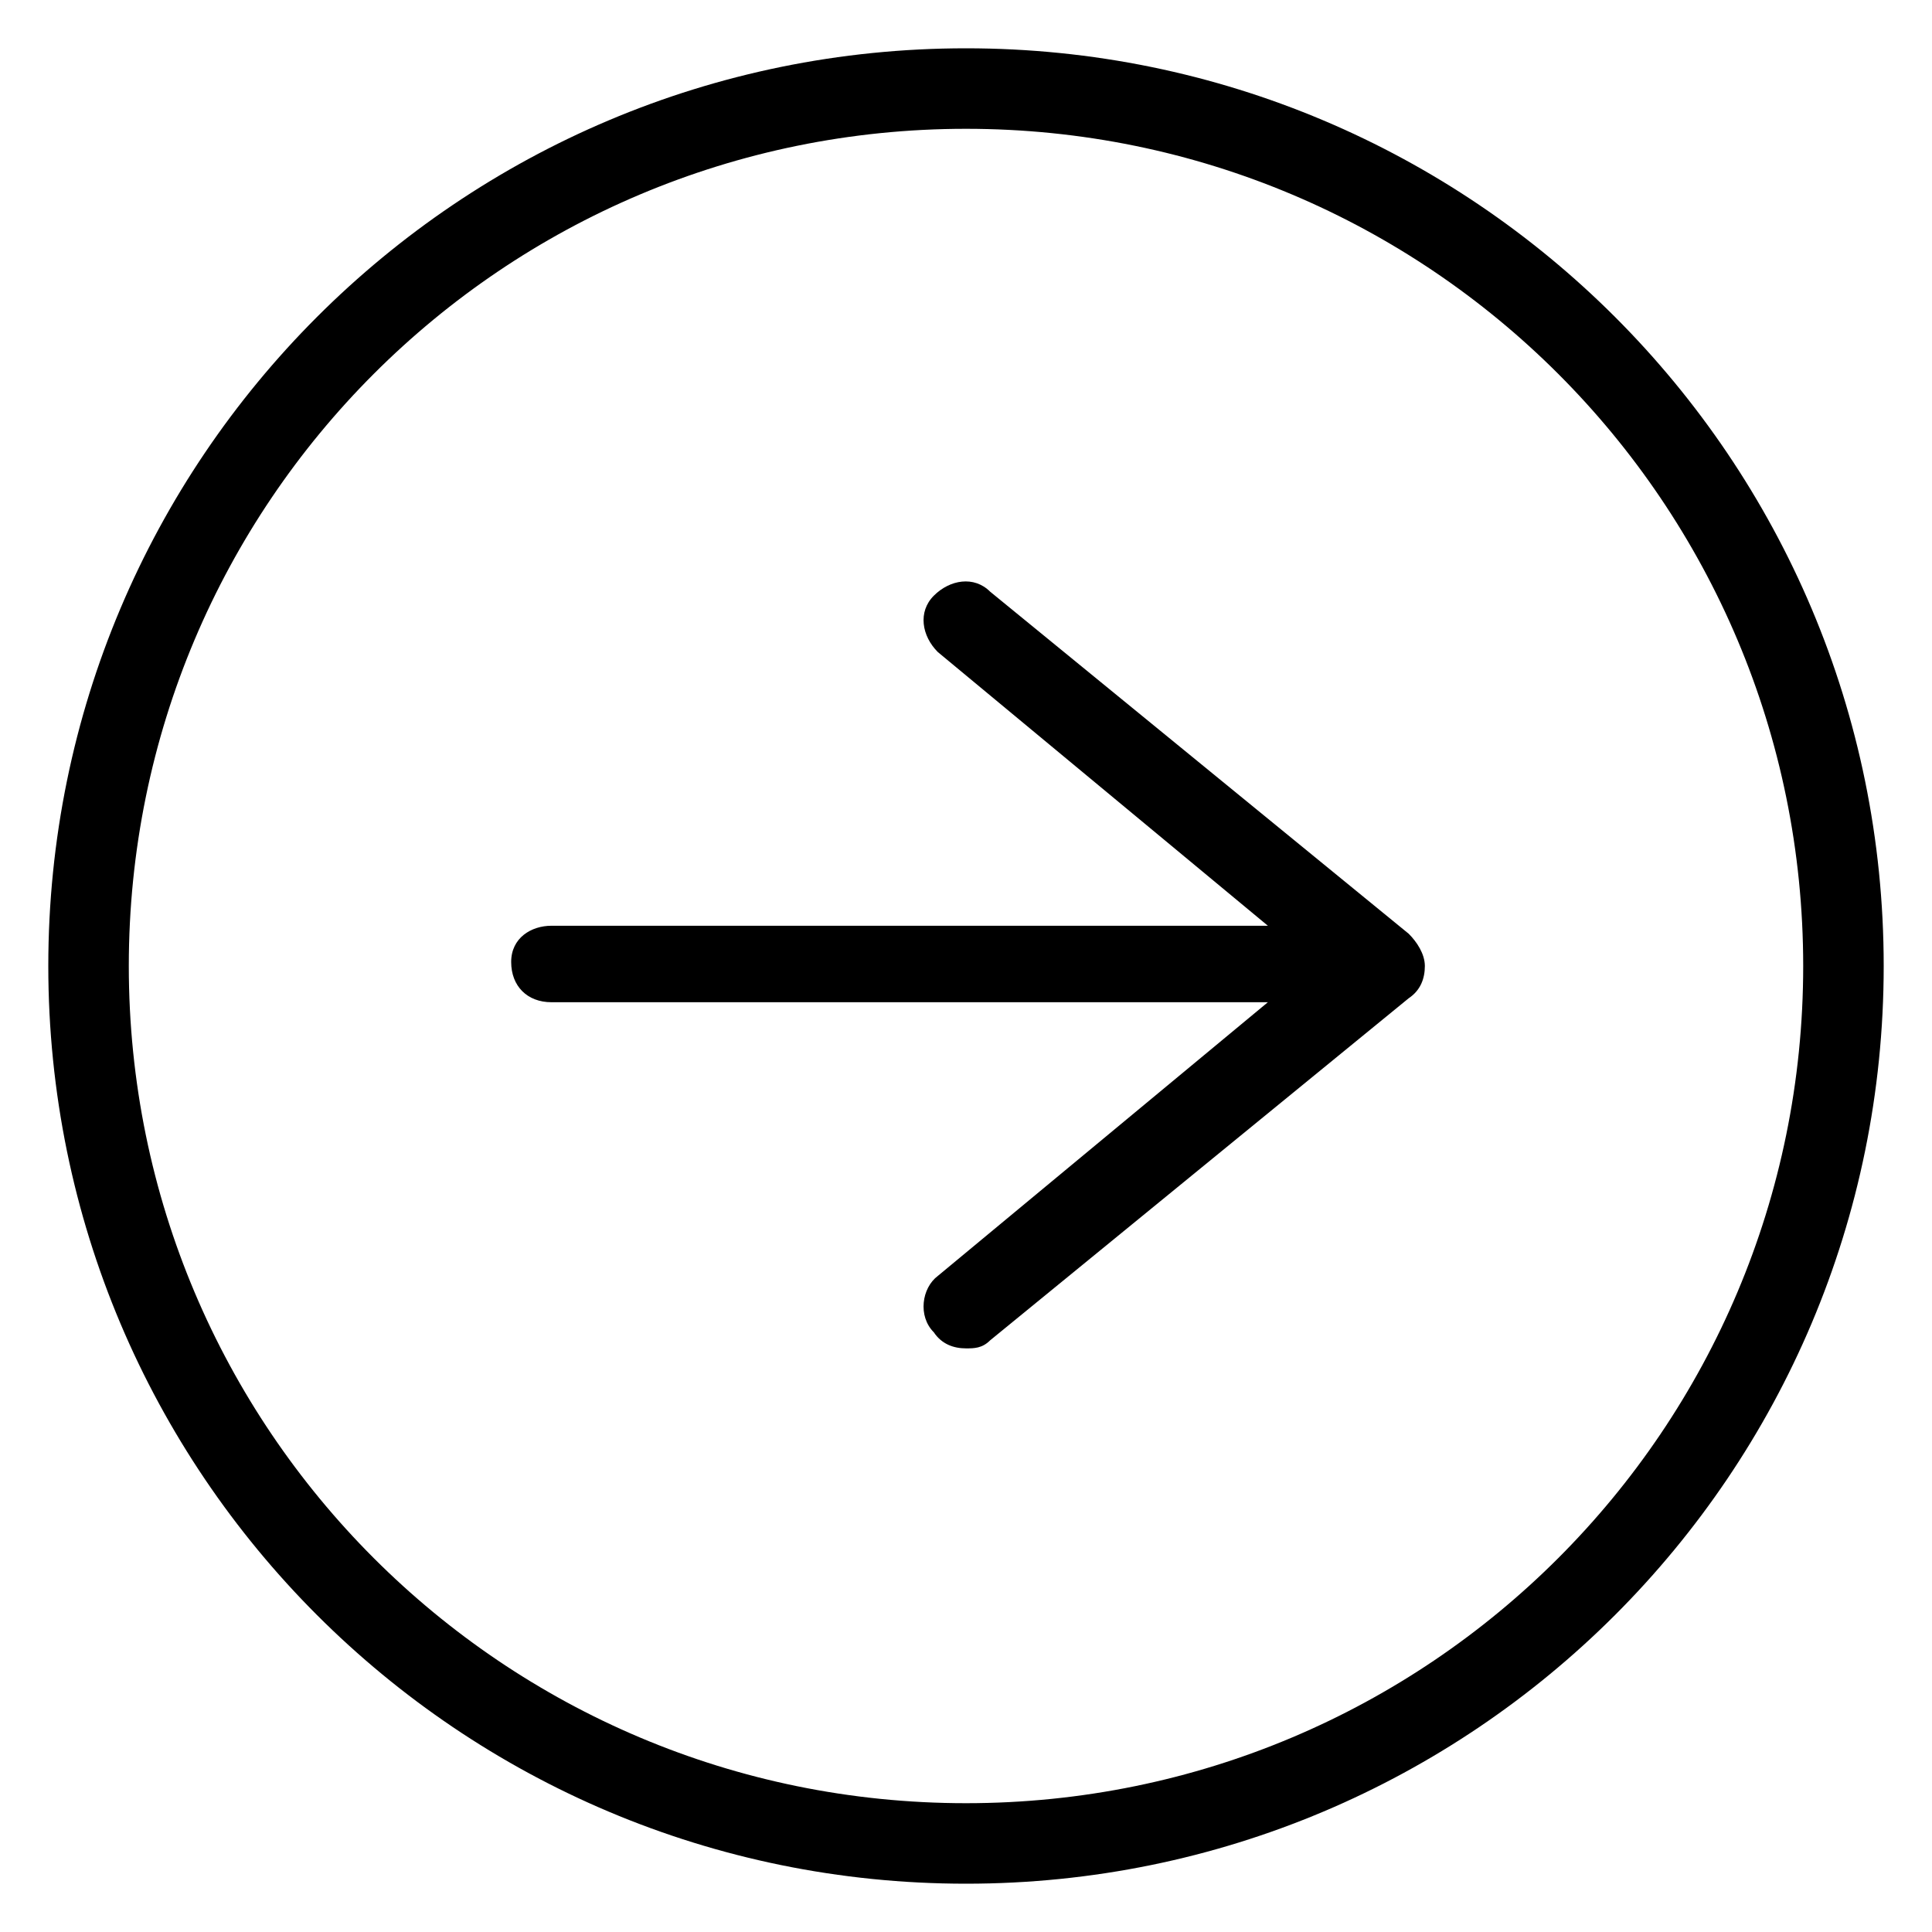
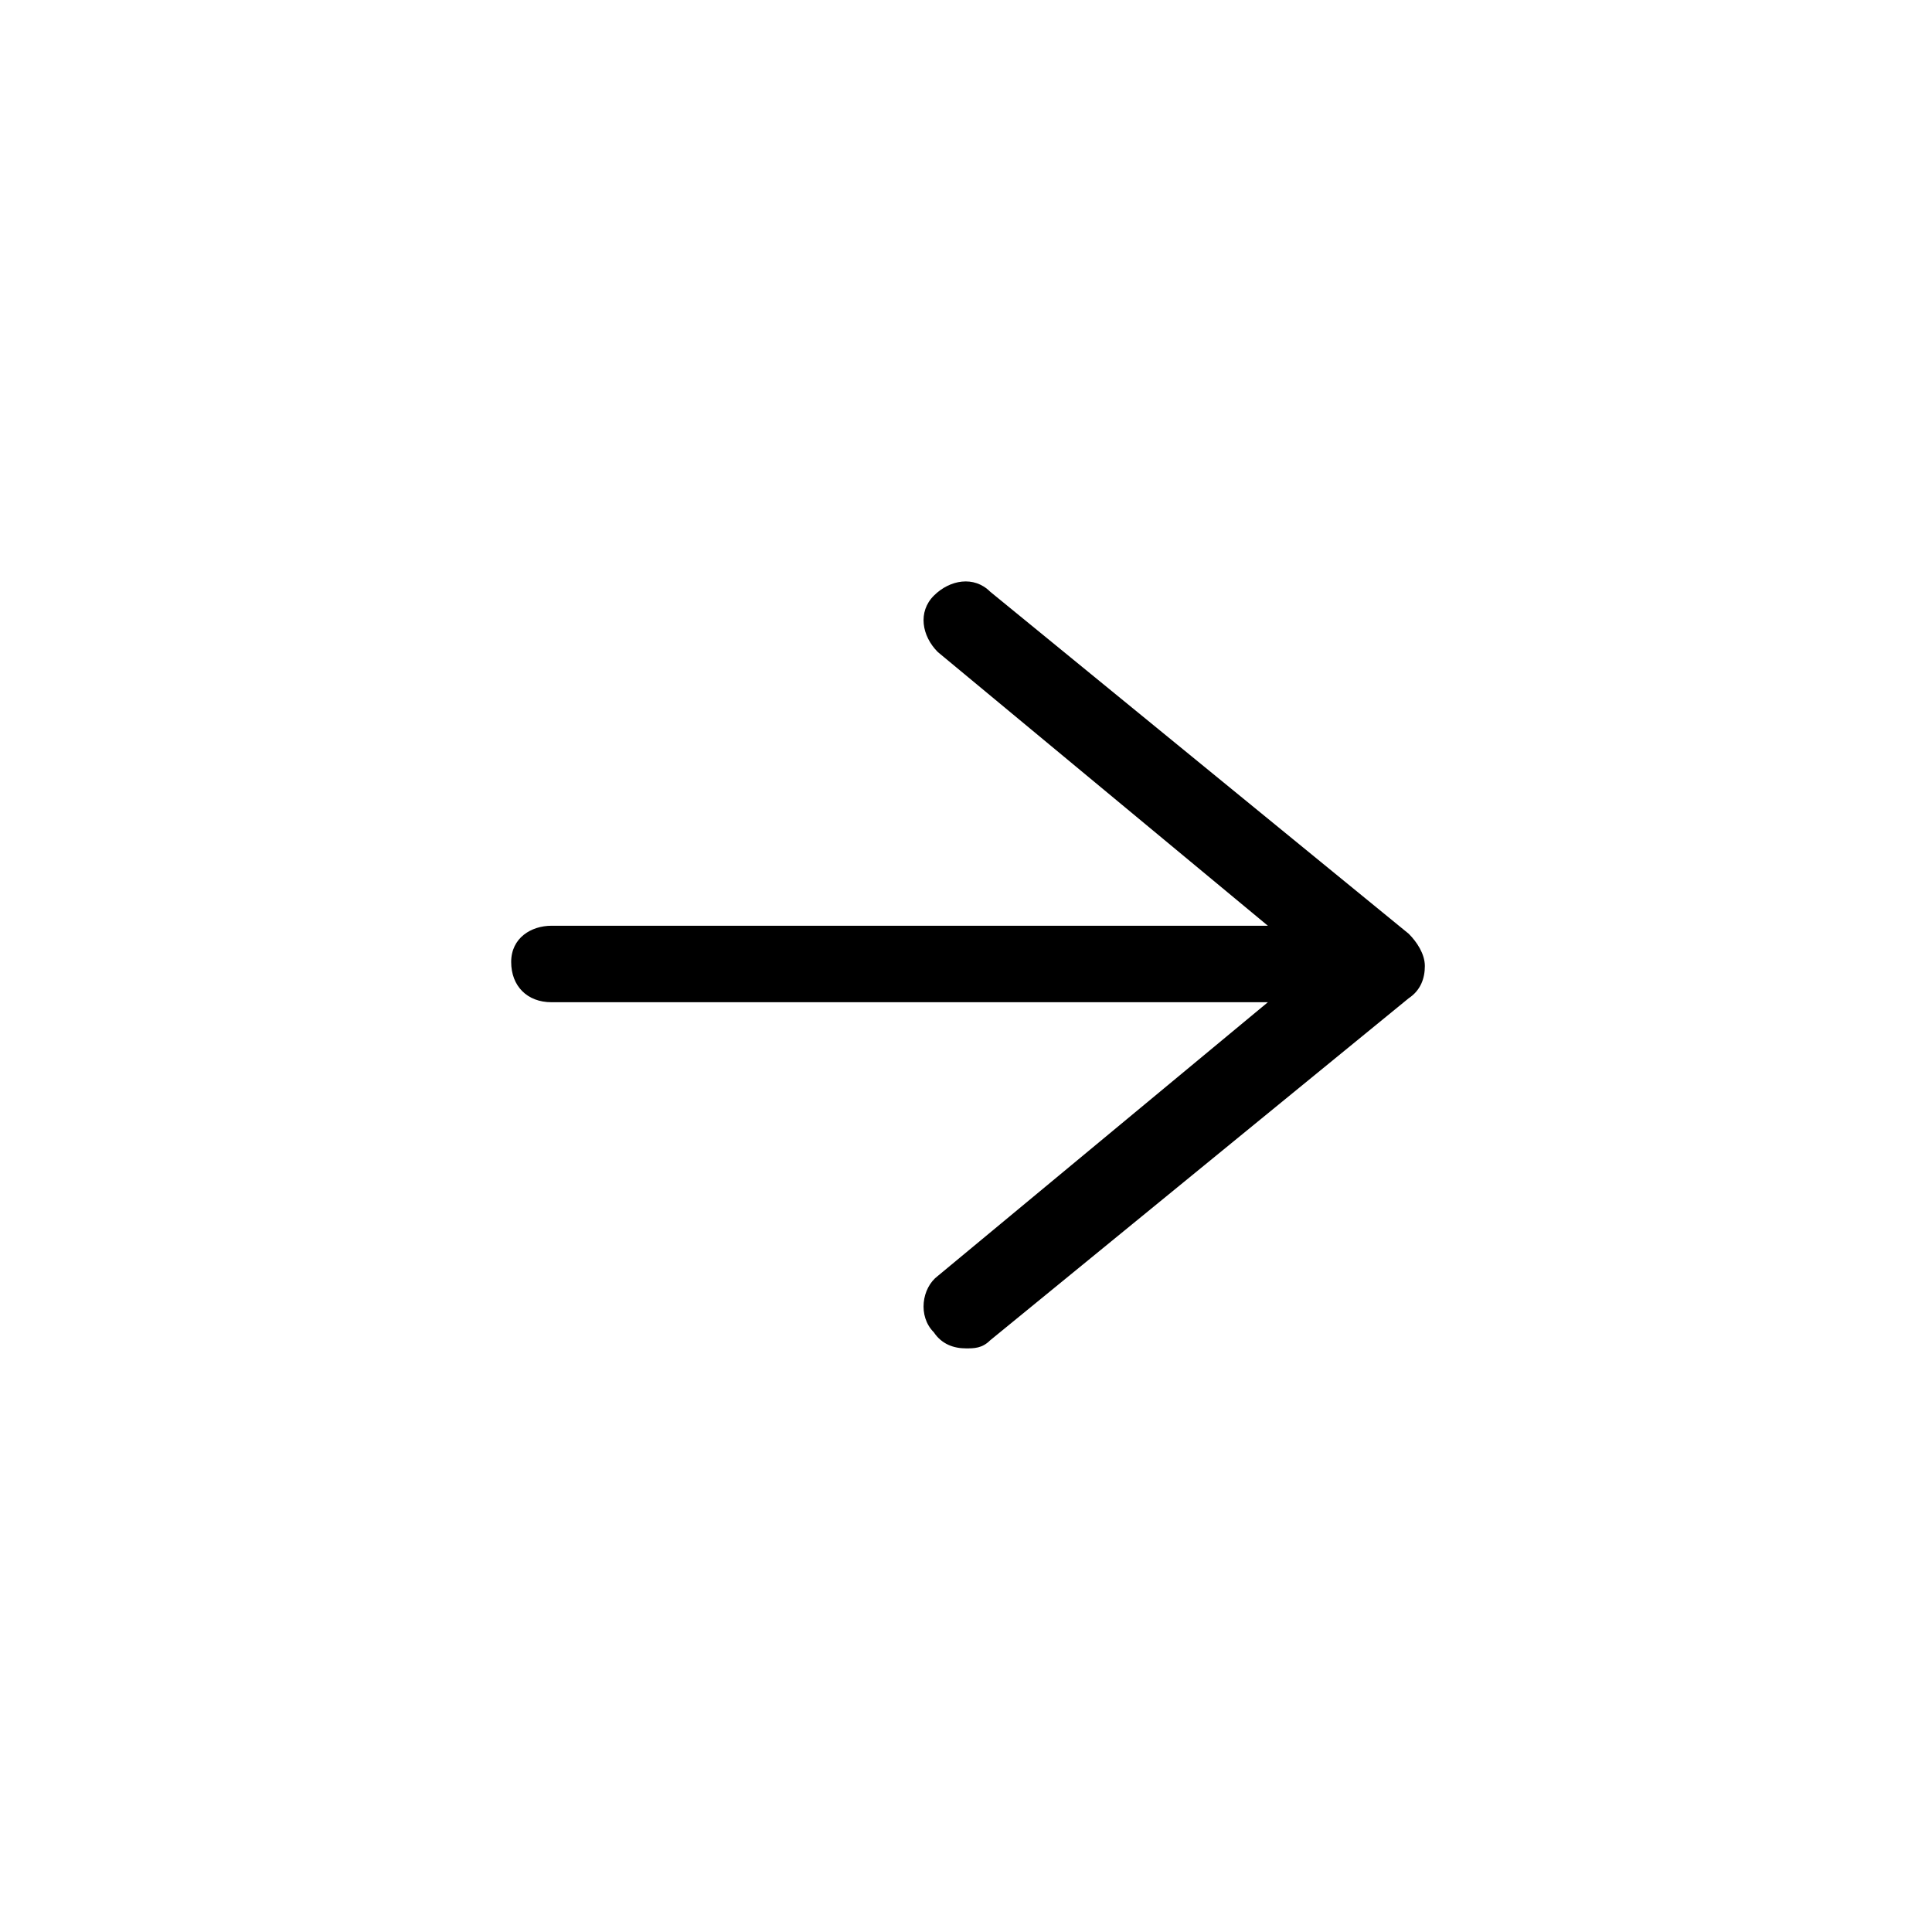
<svg xmlns="http://www.w3.org/2000/svg" version="1.1" id="レイヤー_1" x="0px" y="0px" viewBox="0 0 48 48" style="enable-background:new 0 0 48 48;" xml:space="preserve">
  <g>
    <path d="M13.7,23h17.8l-8.2-6.8c-0.4-0.4-0.5-1-0.1-1.4c0.4-0.4,1-0.5,1.4-0.1l10.4,8.5c0.2,0.2,0.4,0.5,0.4,0.8s-0.1,0.6-0.4,0.8   l-10.4,8.5c-0.2,0.2-0.4,0.2-0.6,0.2c-0.3,0-0.6-0.1-0.8-0.4c-0.4-0.4-0.3-1.1,0.1-1.4l8.2-6.8H13.7c-0.6,0-1-0.4-1-1   S13.2,23,13.7,23z" />
-     <path d="M1.2,24c0,12.6,10.2,22.8,22.8,22.8c12.6,0,22.8-10.2,22.8-22.8C46.8,11.4,36.6,1.2,24,1.2C11.4,1.2,1.2,11.4,1.2,24z    M3.2,24C3.2,12.5,12.5,3.2,24,3.2S44.8,12.5,44.8,24S35.5,44.8,24,44.8S3.2,35.5,3.2,24z" />
  </g>
</svg>